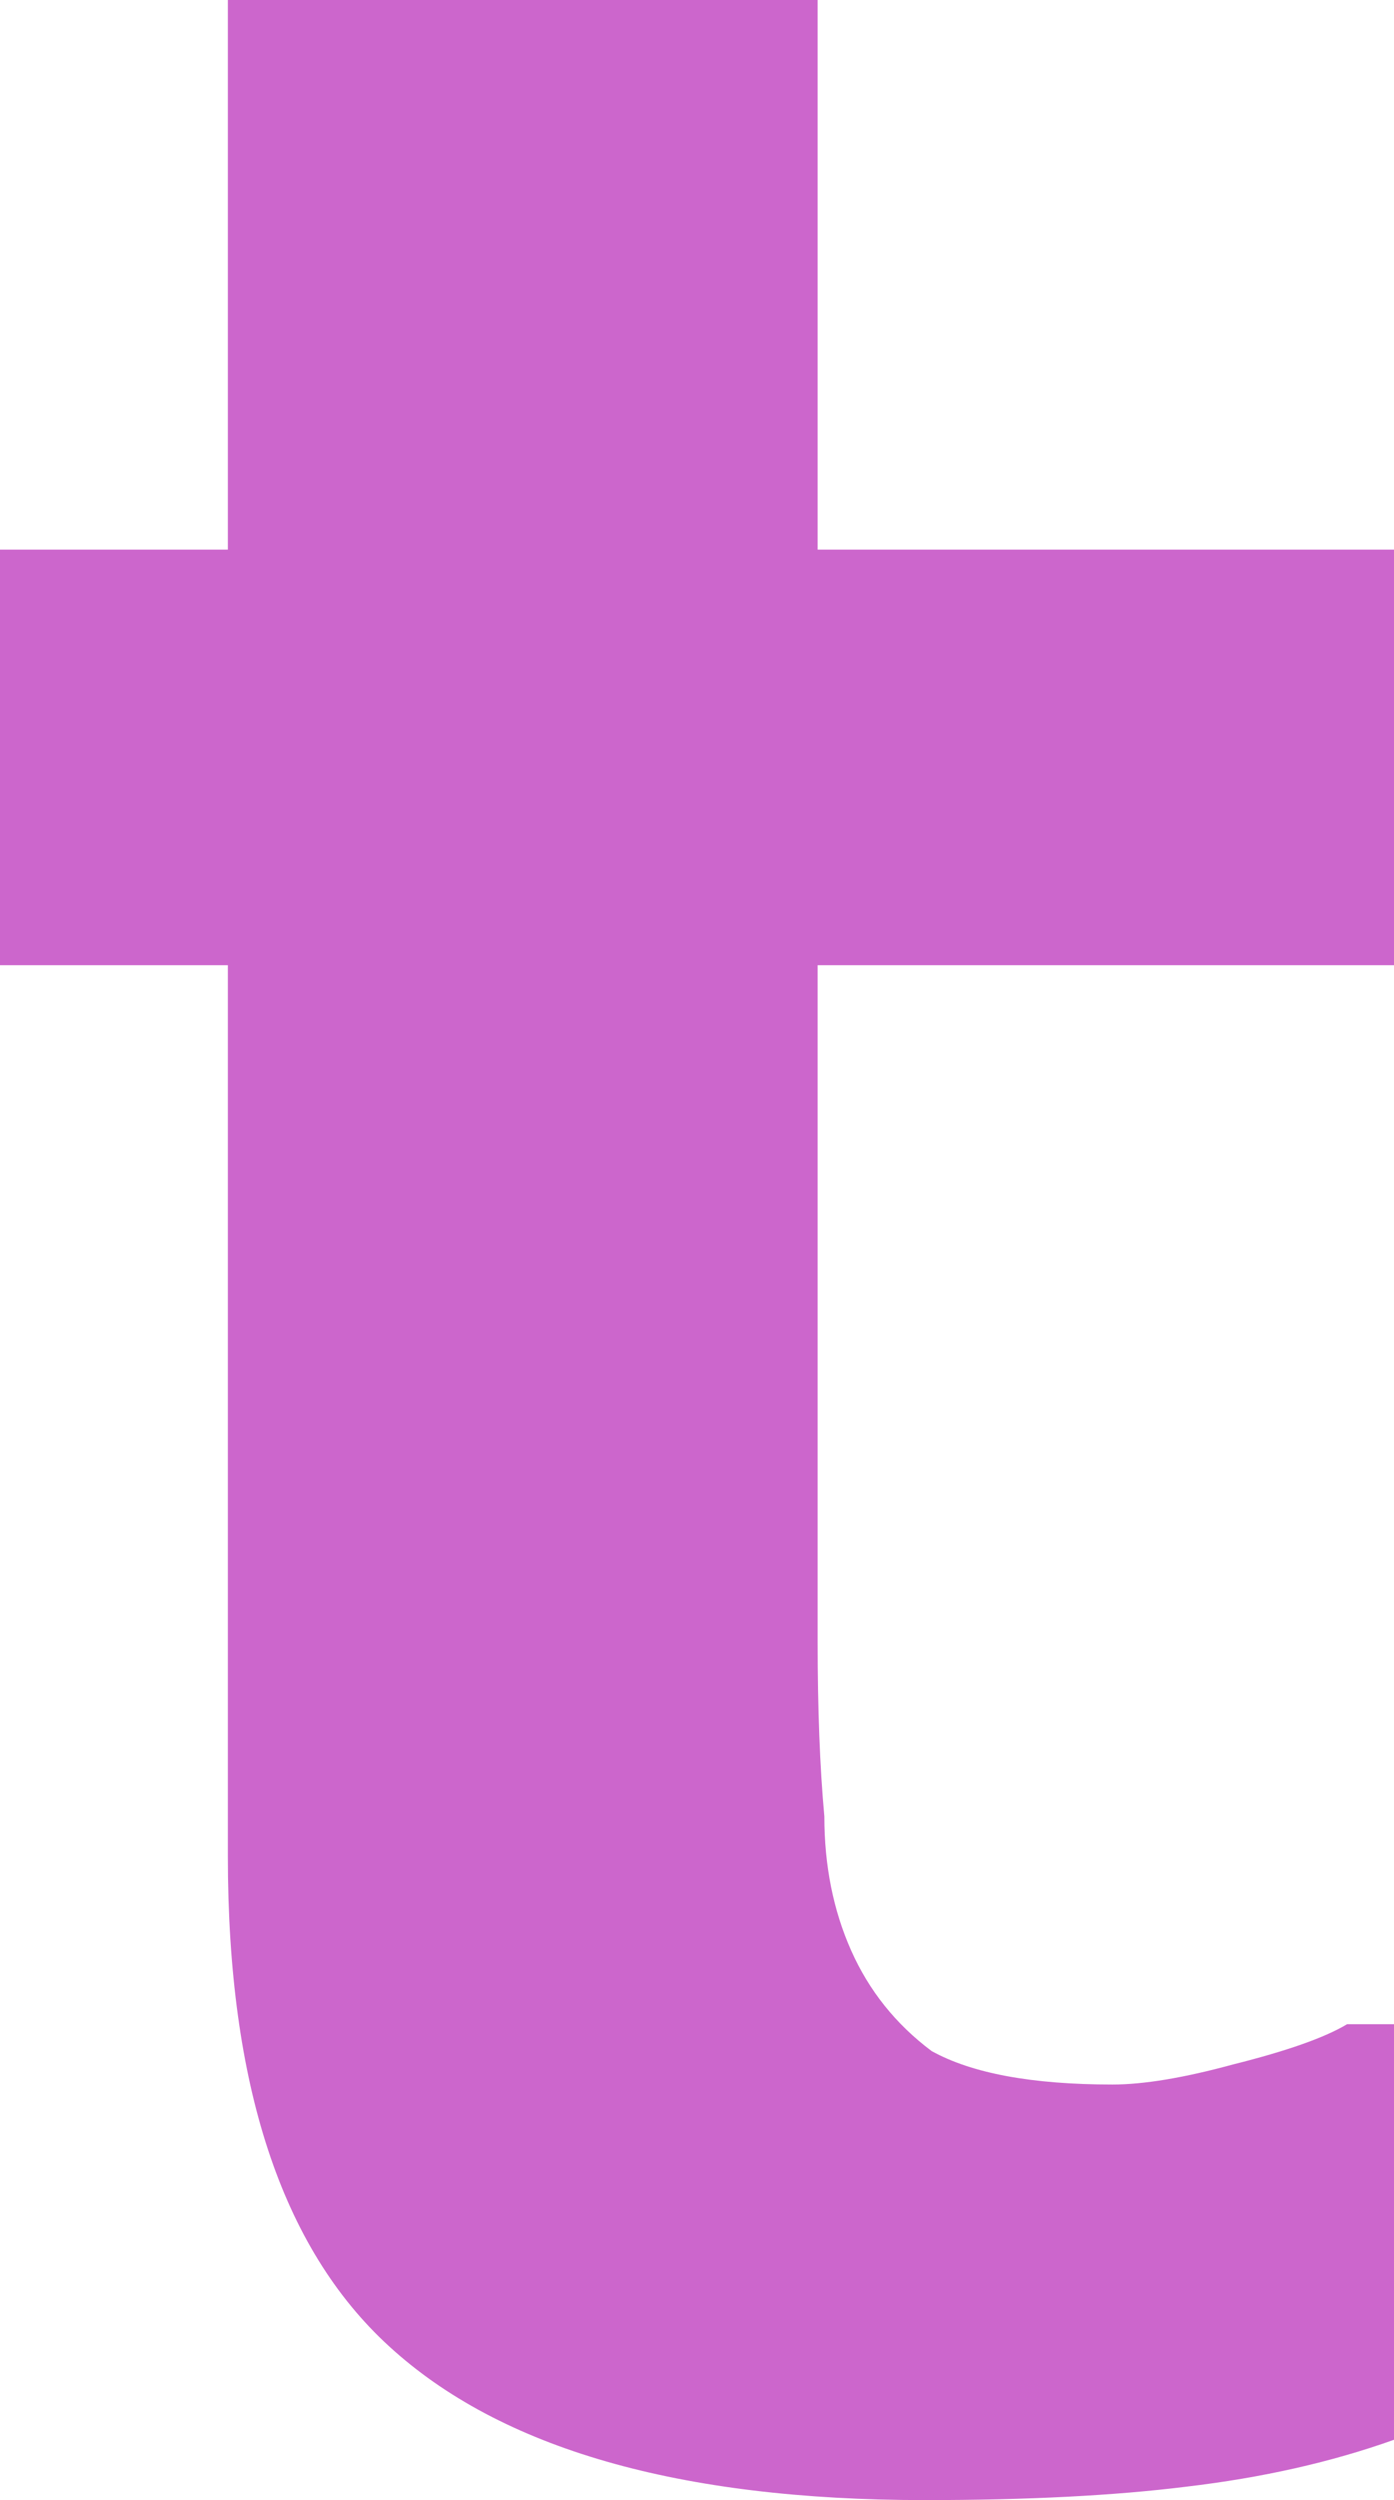
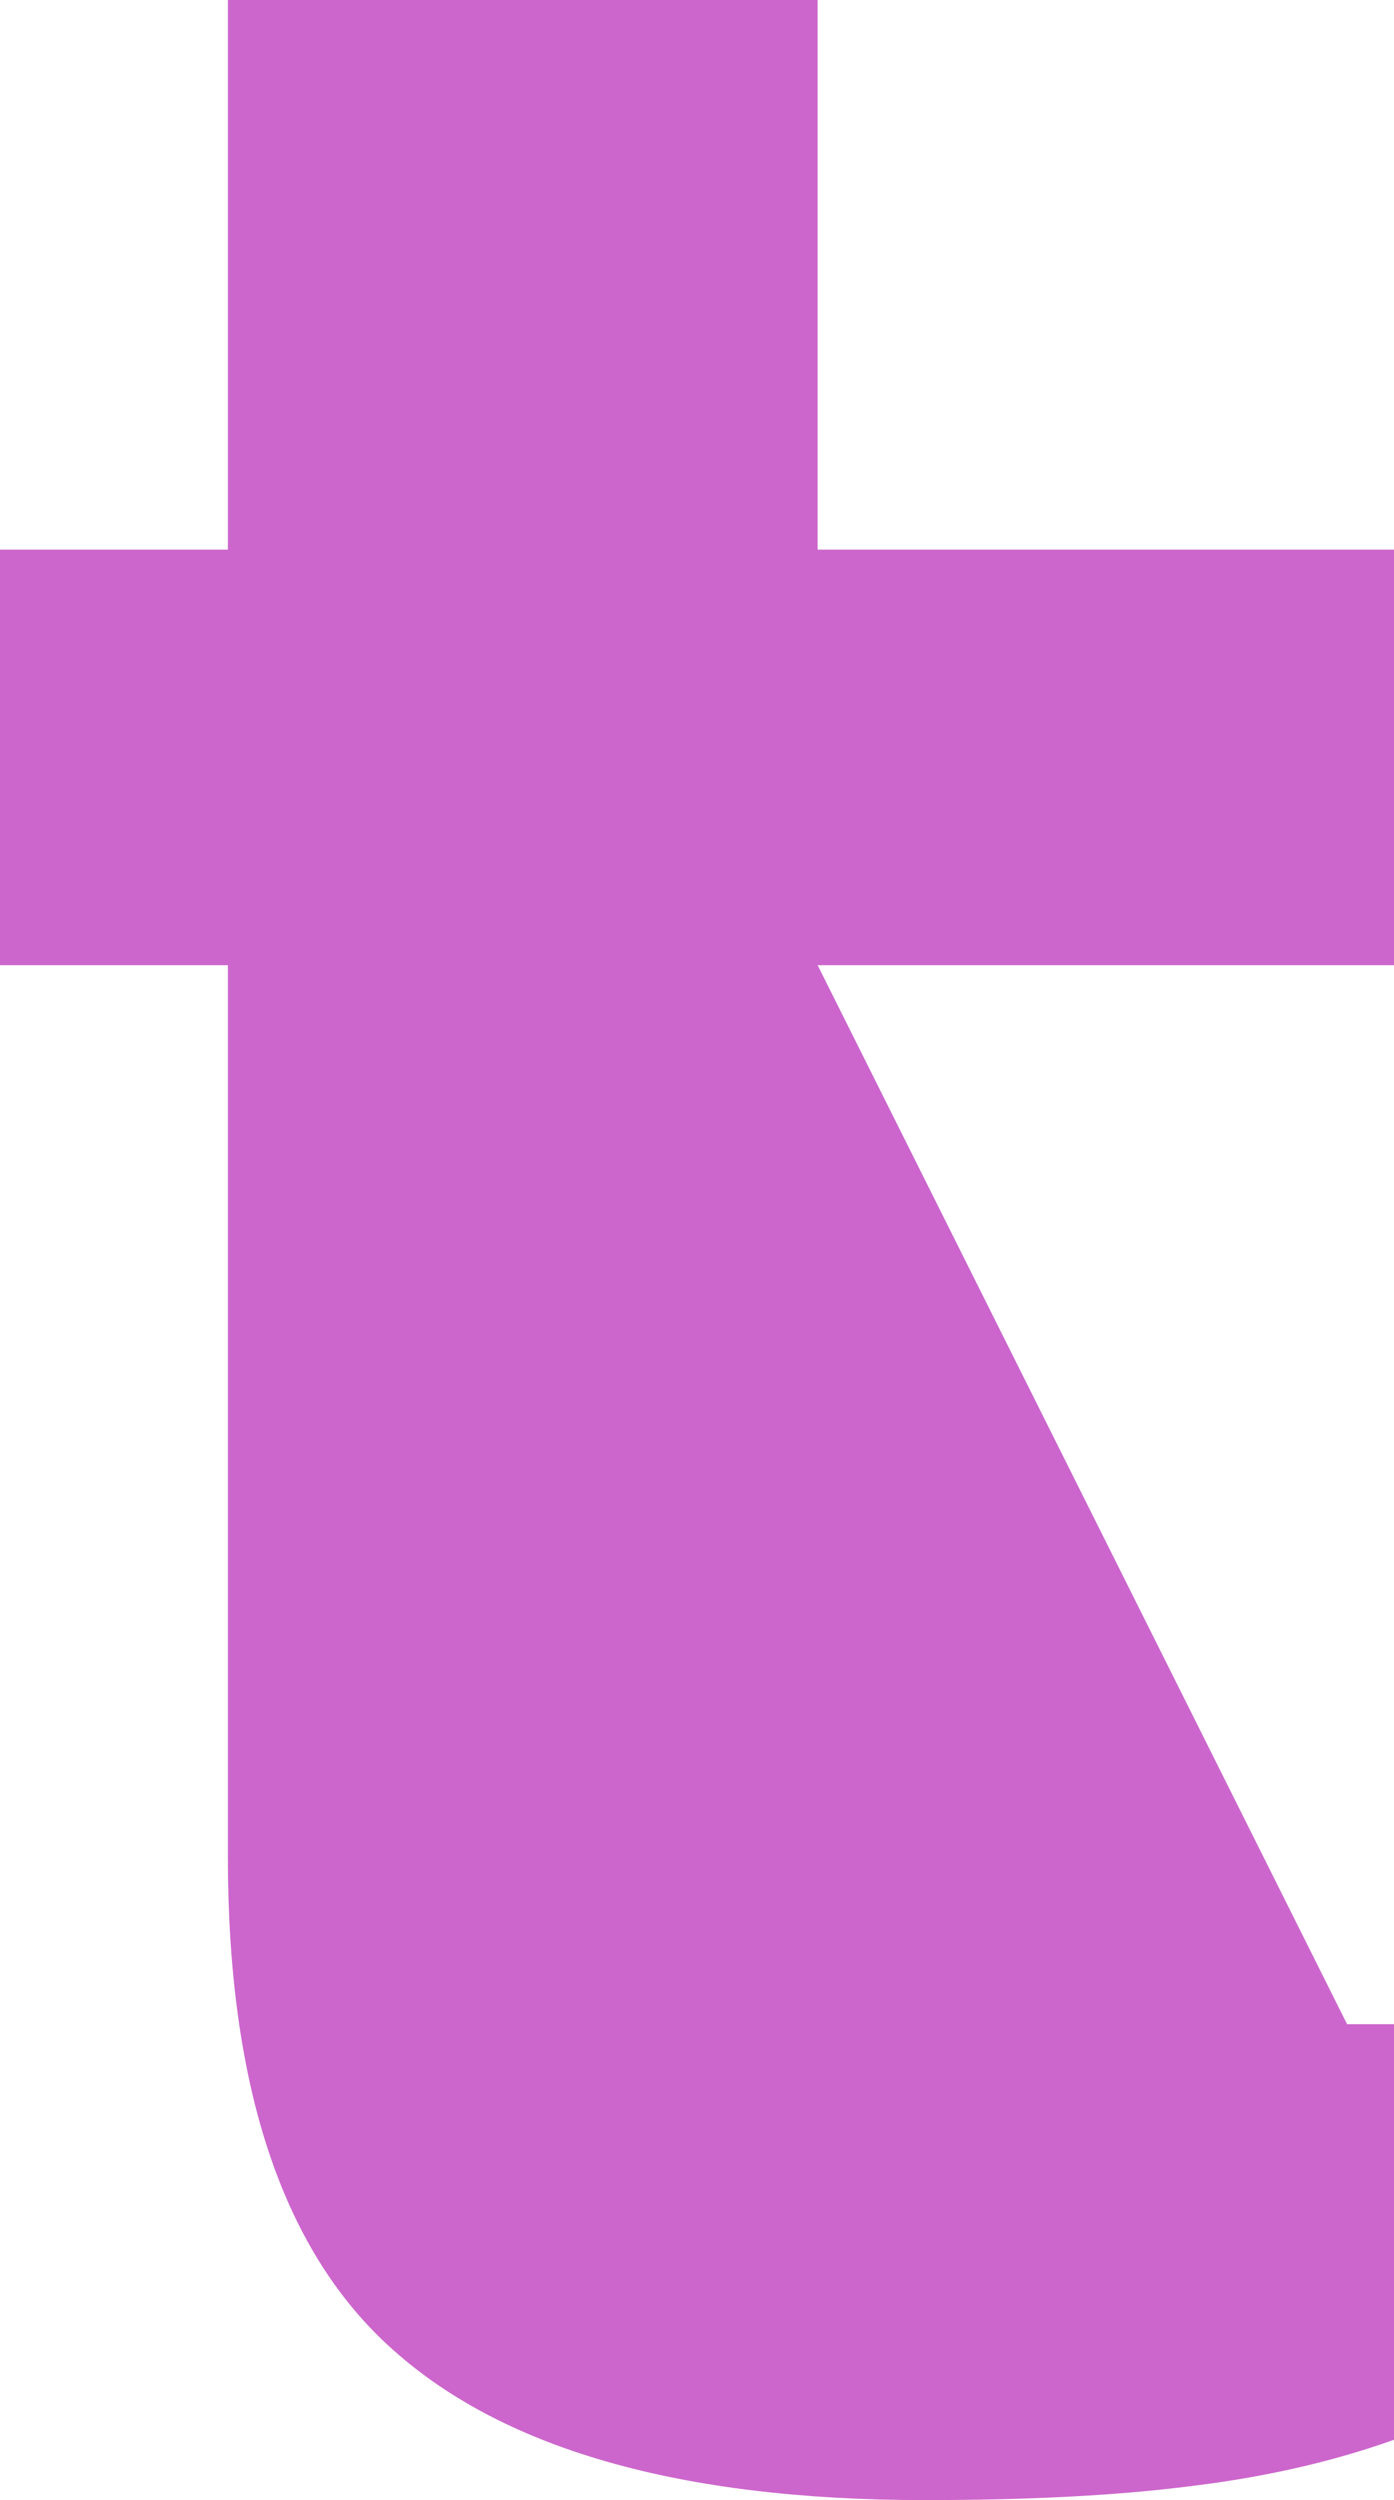
<svg xmlns="http://www.w3.org/2000/svg" height="18.65px" width="10.4px">
  <g transform="matrix(1.0, 0.0, 0.0, 1.0, 5.2, 9.3)">
-     <path d="M1.7 9.35 Q2.85 9.35 3.65 9.25 4.5 9.15 5.2 8.9 L5.2 5.8 4.85 5.8 Q4.6 5.95 4.0 6.1 3.45 6.25 3.1 6.25 2.2 6.25 1.75 6.0 1.35 5.7 1.15 5.25 0.95 4.8 0.95 4.25 0.9 3.7 0.9 2.95 L0.9 -2.1 5.2 -2.1 5.2 -5.2 0.9 -5.2 0.9 -9.3 -3.5 -9.3 -3.5 -5.2 -5.2 -5.2 -5.2 -2.1 -3.5 -2.1 -3.5 4.55 Q-3.5 7.1 -2.3 8.2 -1.05 9.35 1.7 9.35" fill="#cc66cc" fill-rule="evenodd" stroke="none" />
+     <path d="M1.7 9.35 Q2.85 9.35 3.65 9.25 4.5 9.15 5.2 8.9 L5.2 5.8 4.85 5.8 L0.9 -2.1 5.2 -2.1 5.2 -5.2 0.9 -5.2 0.9 -9.3 -3.5 -9.3 -3.5 -5.2 -5.2 -5.2 -5.2 -2.1 -3.5 -2.1 -3.5 4.55 Q-3.5 7.1 -2.3 8.2 -1.05 9.35 1.7 9.35" fill="#cc66cc" fill-rule="evenodd" stroke="none" />
  </g>
</svg>